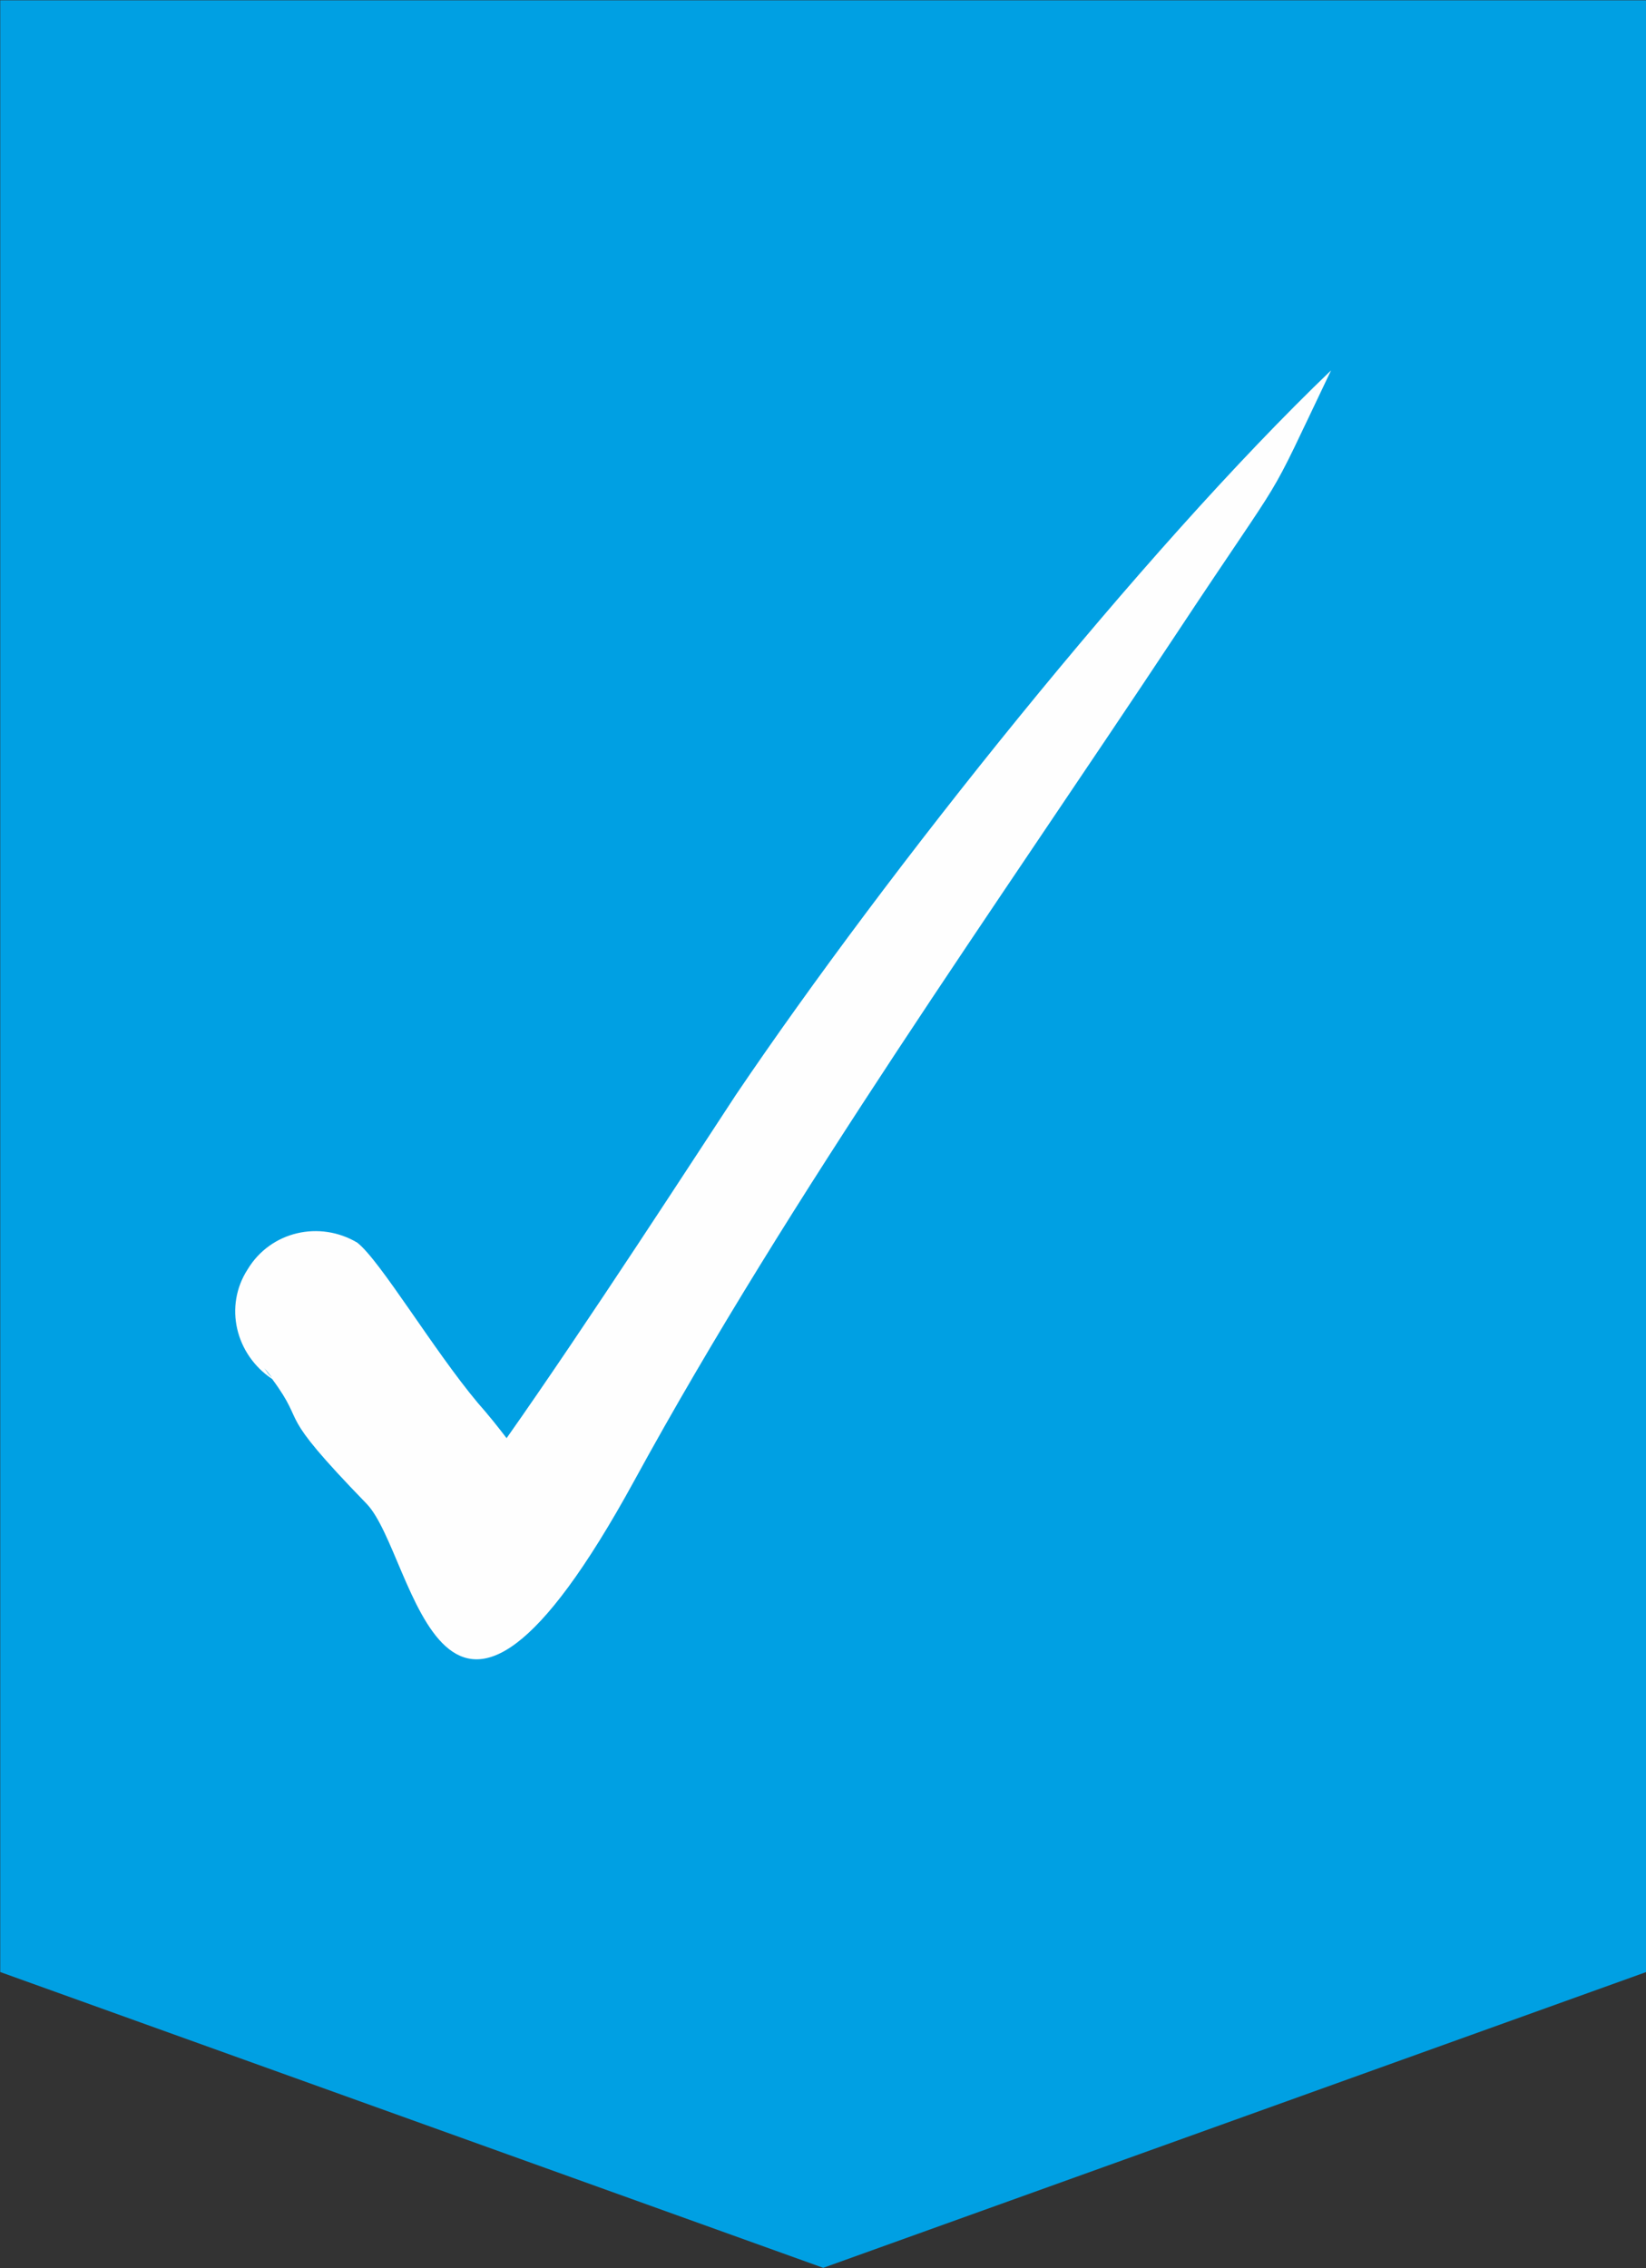
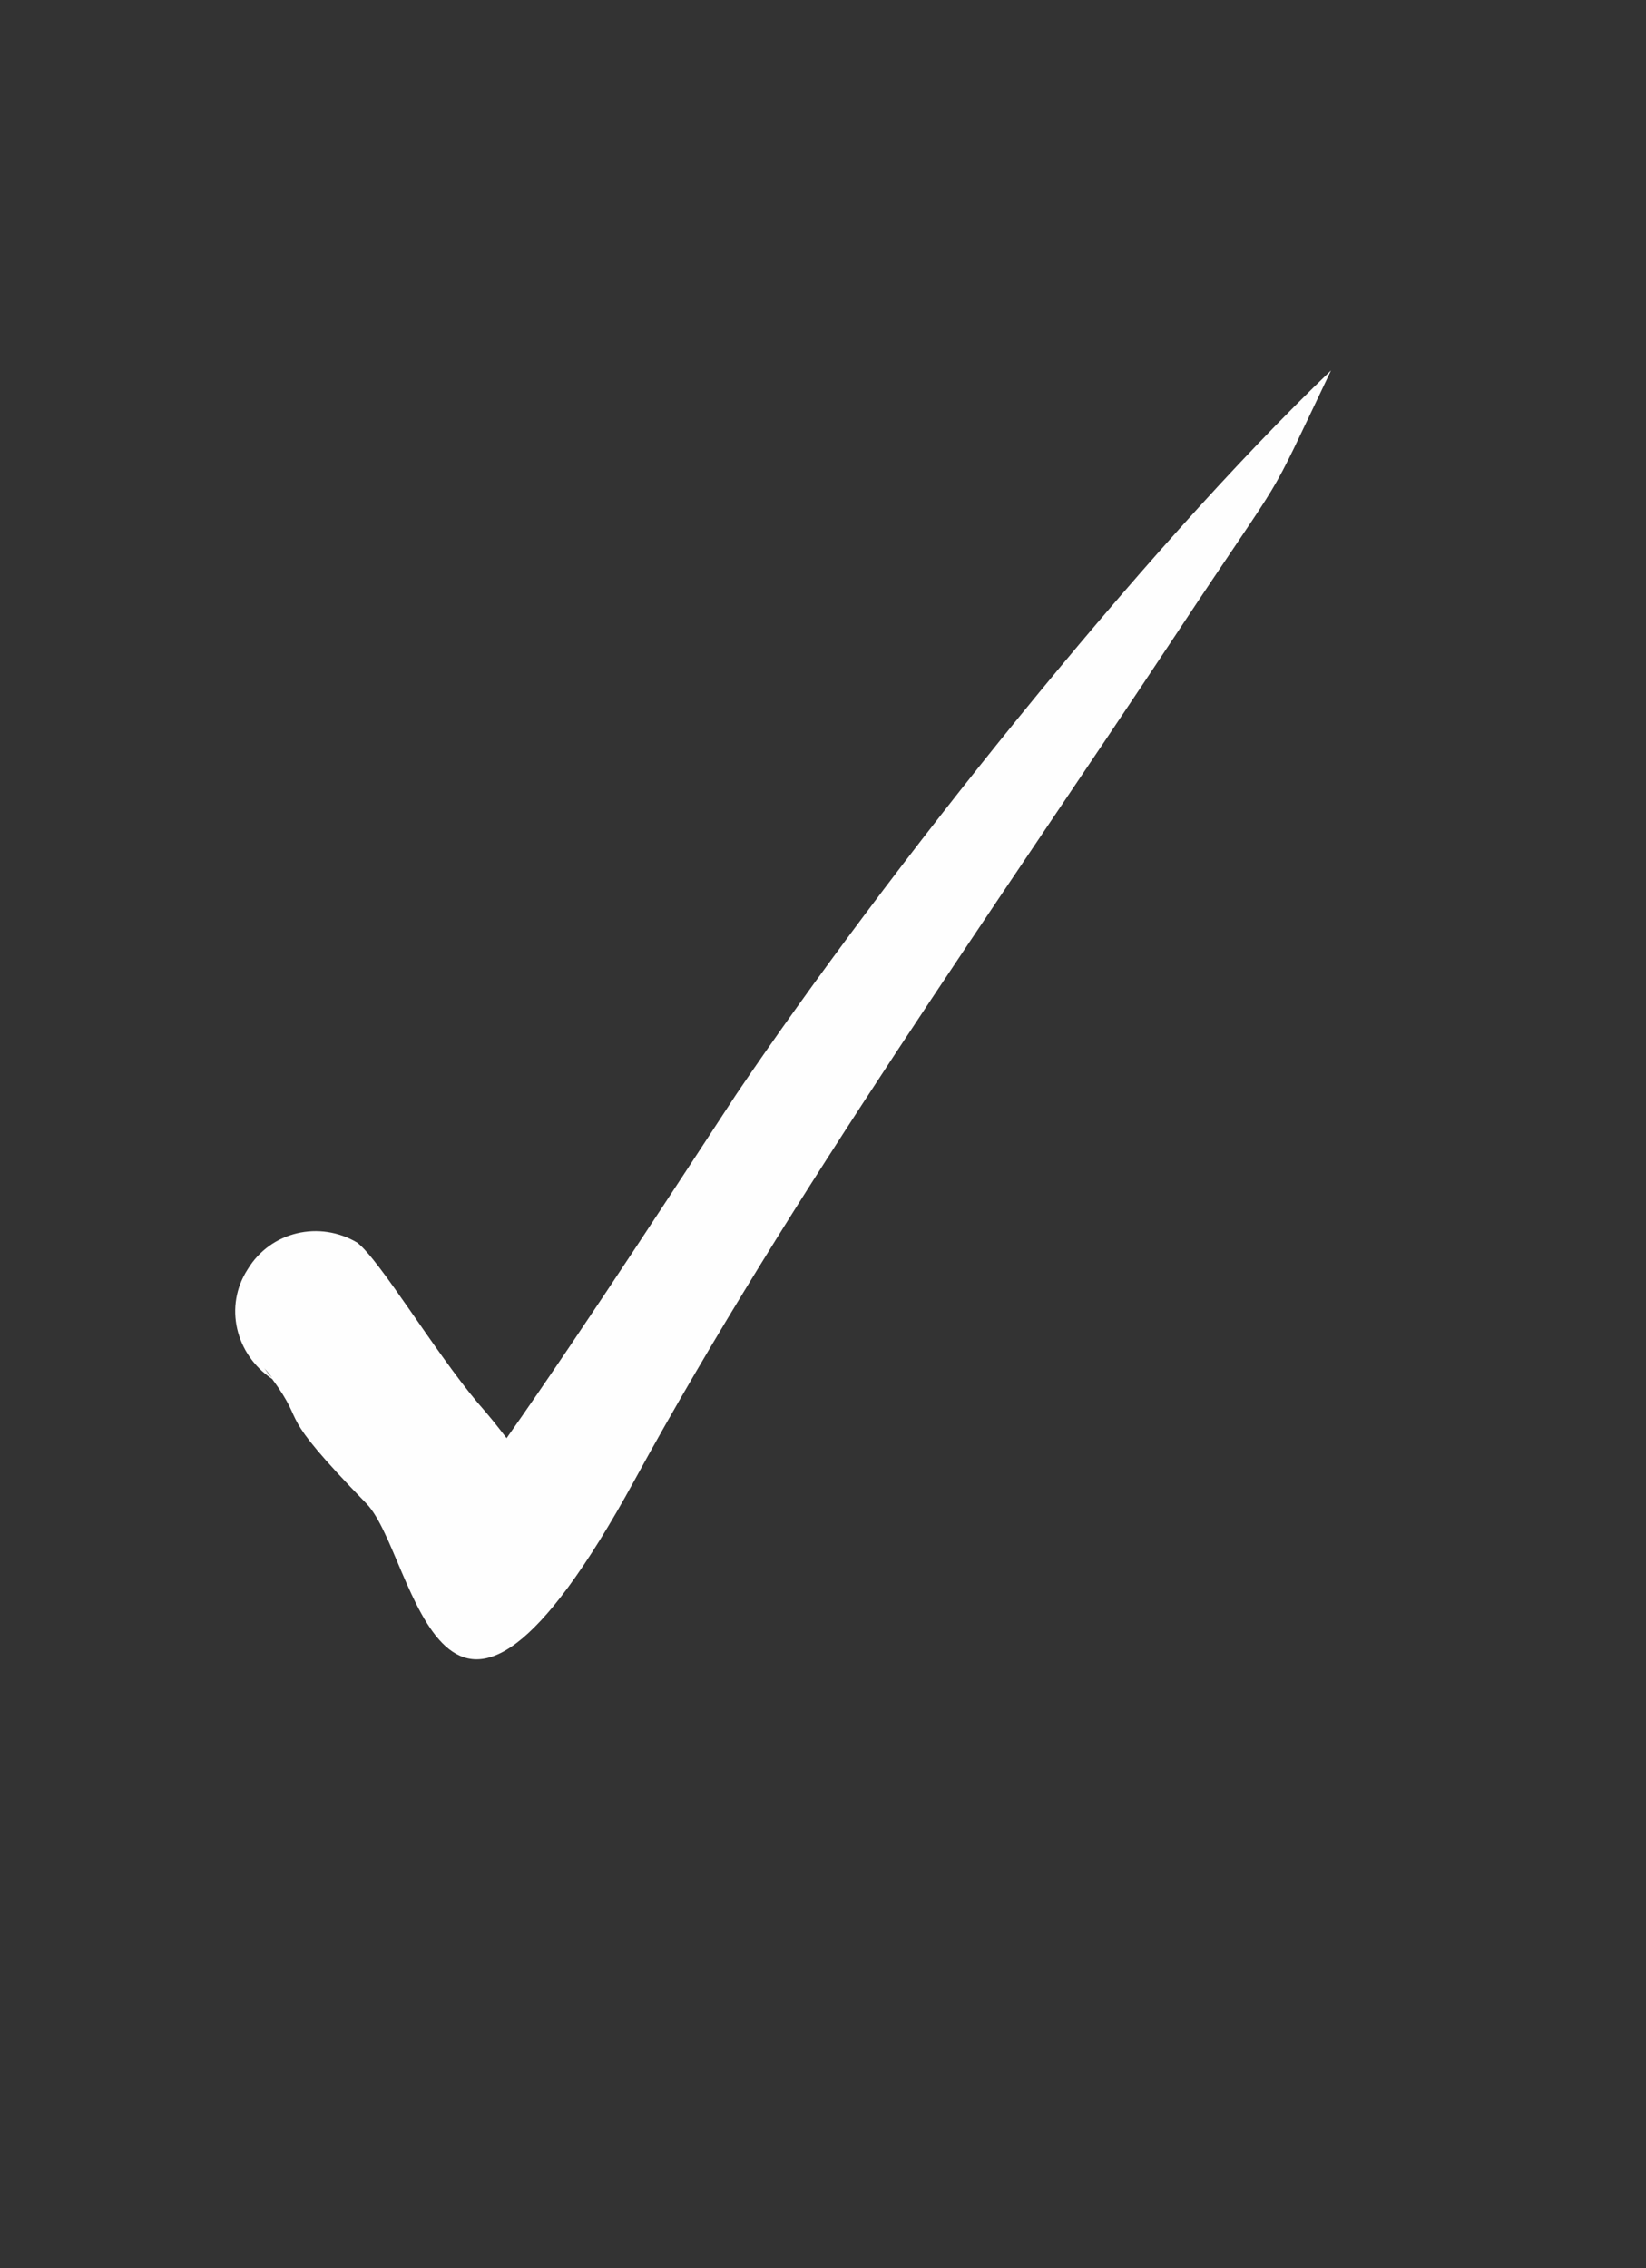
<svg xmlns="http://www.w3.org/2000/svg" xmlns:ns1="http://sodipodi.sourceforge.net/DTD/sodipodi-0.dtd" xmlns:ns2="http://www.inkscape.org/namespaces/inkscape" version="1.1" id="svg8" x="0px" y="0px" viewBox="0 0 228.2 314.4" style="enable-background:new 0 0 228.2 314.4;" xml:space="preserve">
  <rect x="0" y="0" width="228.2" height="314.4" fill="#333333" stroke="none" />
  <style type="text/css">
	.st0{fill-rule:evenodd;clip-rule:evenodd;fill:#00A0E3;}
	.st1{fill-rule:evenodd;clip-rule:evenodd;fill:#FEFEFE;}
</style>
  <ns1:namedview bordercolor="#666666" borderopacity="1.0" fit-margin-bottom="0" fit-margin-left="0" fit-margin-right="0" fit-margin-top="0" id="base" ns2:current-layer="layer1" ns2:cx="217.57341" ns2:cy="159.57024" ns2:document-units="mm" ns2:pageopacity="0.0" ns2:pageshadow="2" ns2:window-height="2003" ns2:window-maximized="1" ns2:window-width="3840" ns2:window-x="-18" ns2:window-y="3222" ns2:zoom="0.35" pagecolor="#ffffff" showgrid="false">
	</ns1:namedview>
  <g id="layer1" transform="translate(-48.267,-80.155)" ns2:groupmode="layer" ns2:label="Layer 1">
-     <path id="path13" ns2:connector-curvature="0" class="st0" d="M48.3,80.2h228.2v273.3l-114.1,41l-114.1-41V80.2z" />
    <path id="path15" ns2:connector-curvature="0" class="st1" d="M97.8,252.4c3.2,2.5,10.5,14.8,16.7,22.2c1.5,1.7,2.7,3.2,4,4.9   c11-15.6,26.6-39.7,31.8-47.6c20.9-30.9,56.3-75.3,82.5-100.4c-9.7,20.3-5.1,11.8-21.5,36.6c-24.9,37.6-53.4,77.6-75.1,117.3   c-27.2,49.7-30.2,10.4-37.1,3.2c-13.1-13.5-8-10.4-13.1-17.3c-5.1-3.4-6.7-10.1-3.4-15.2C85.8,250.8,92.6,249.3,97.8,252.4   L97.8,252.4z M86,271.1c-0.4-0.4-0.6-0.8-1.1-1.3C85.4,270.4,85.4,270.6,86,271.1z" />
  </g>
</svg>